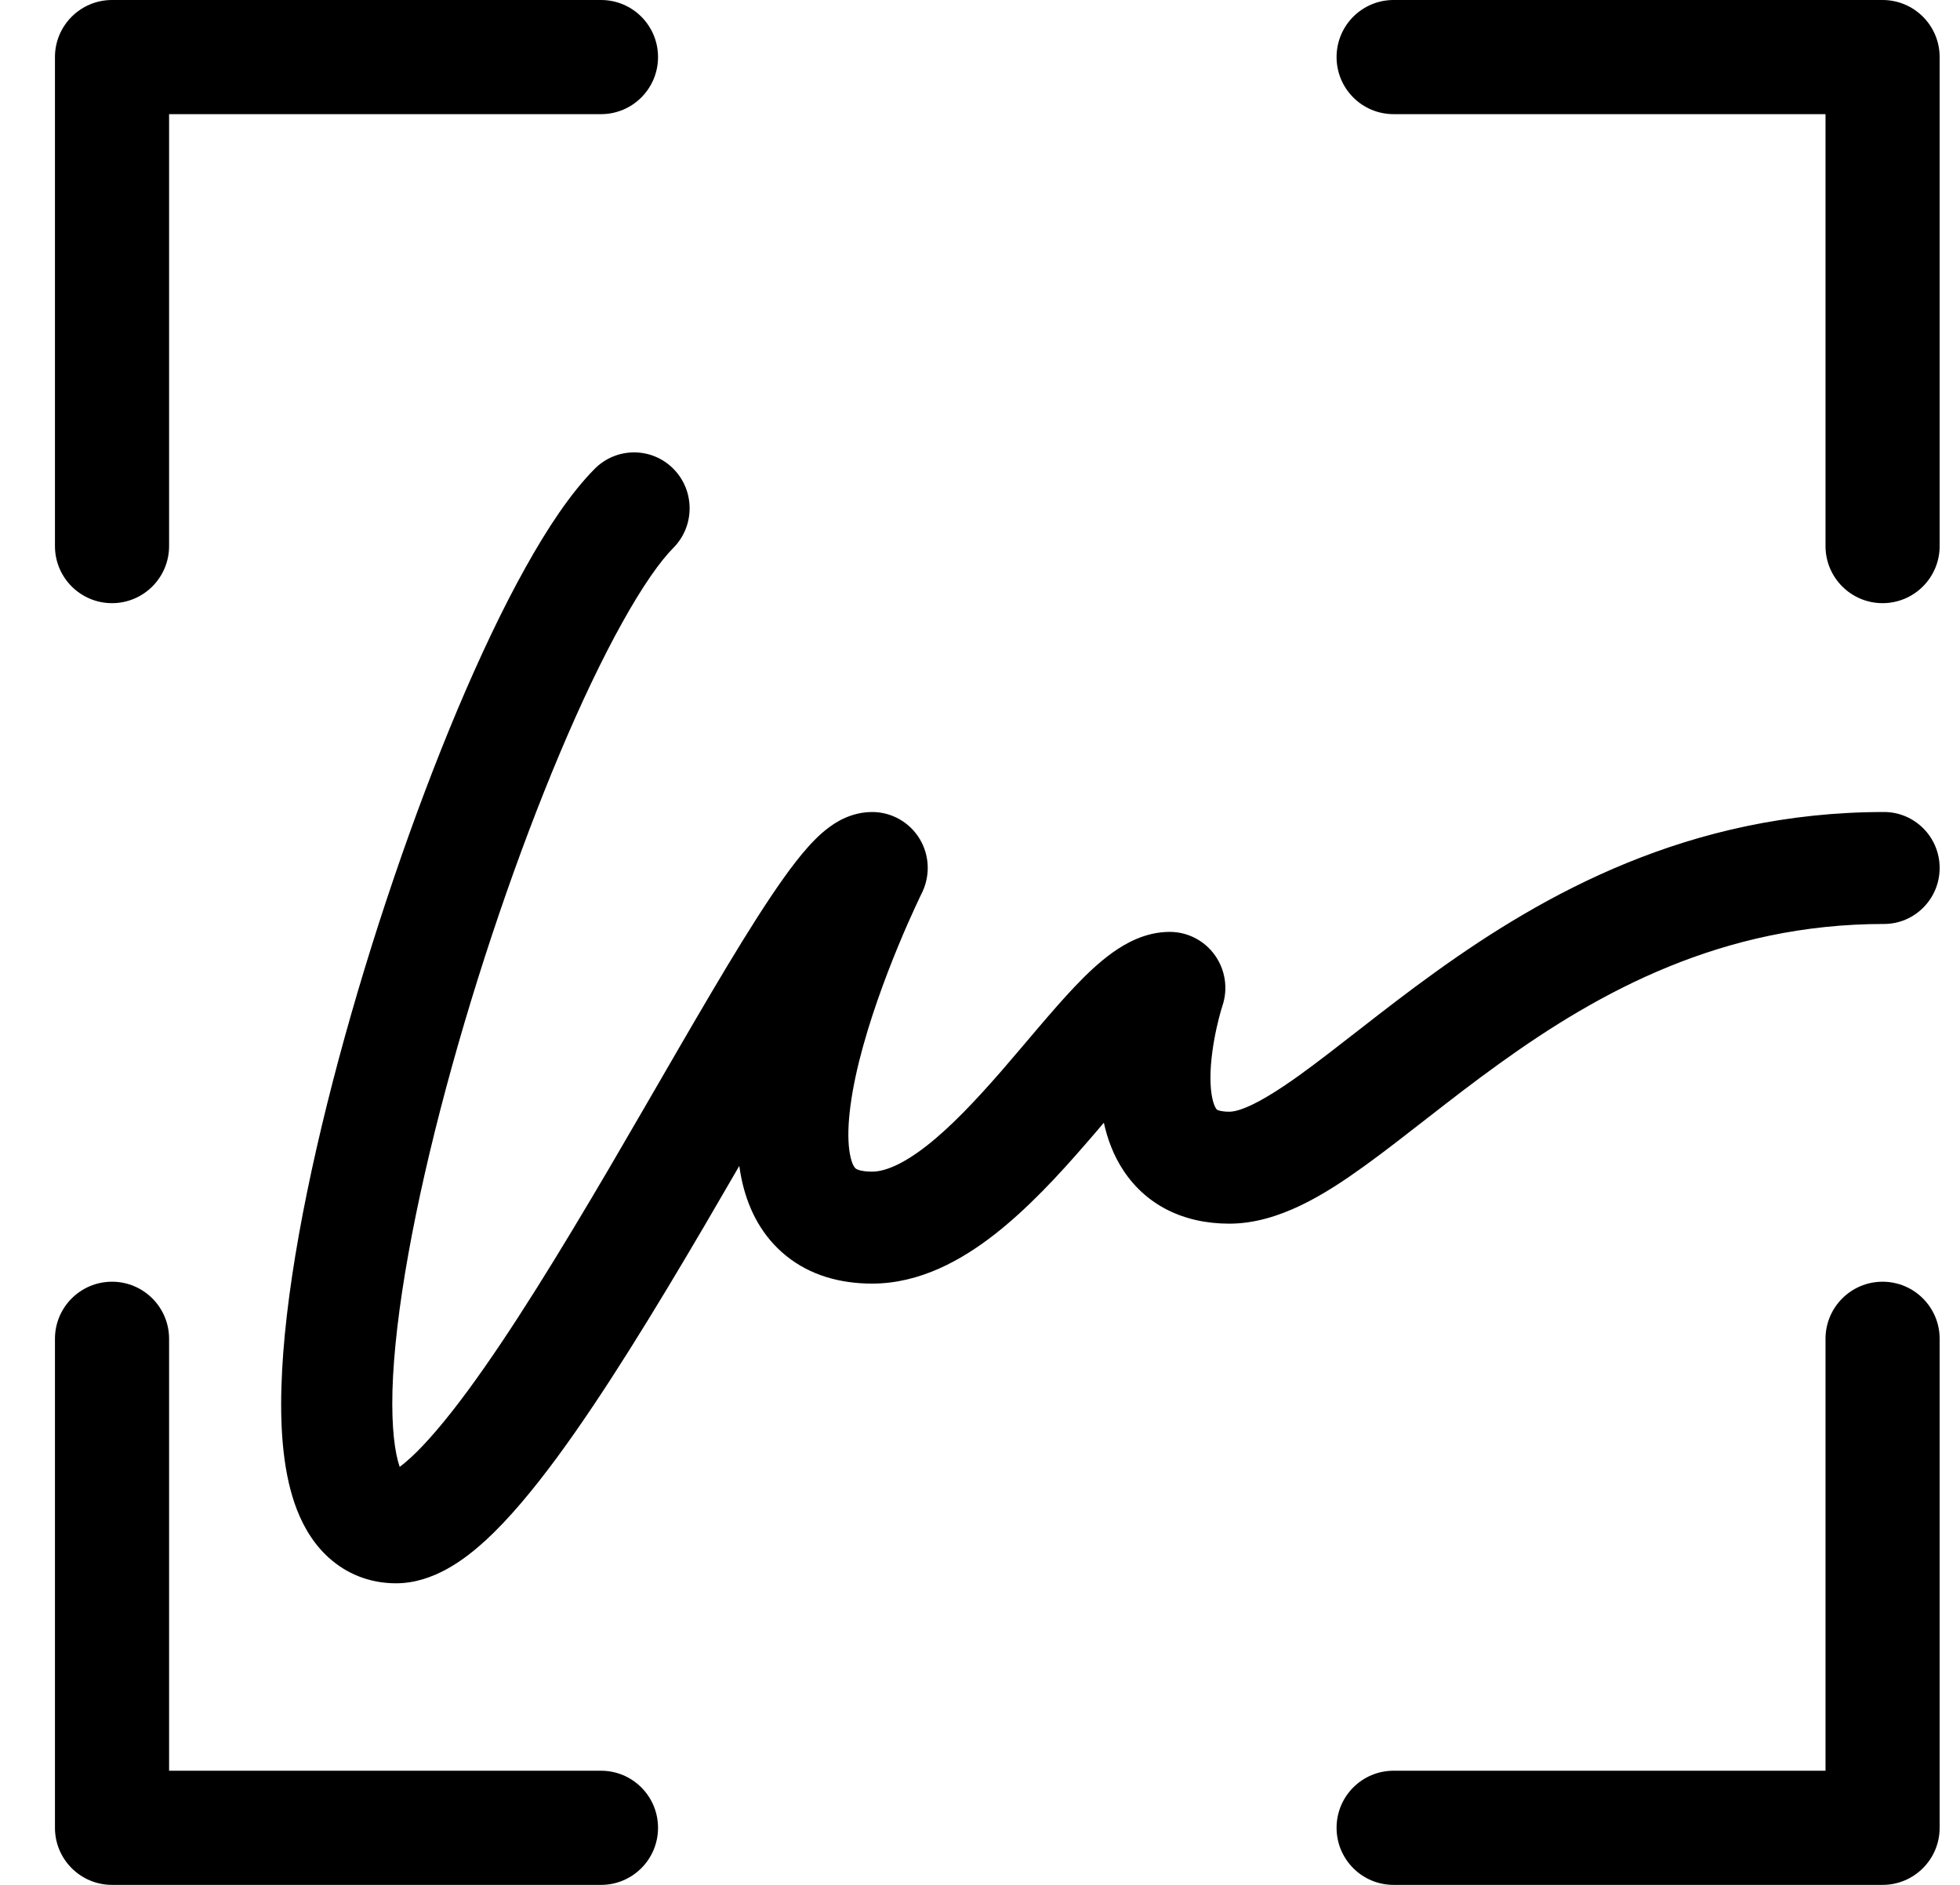
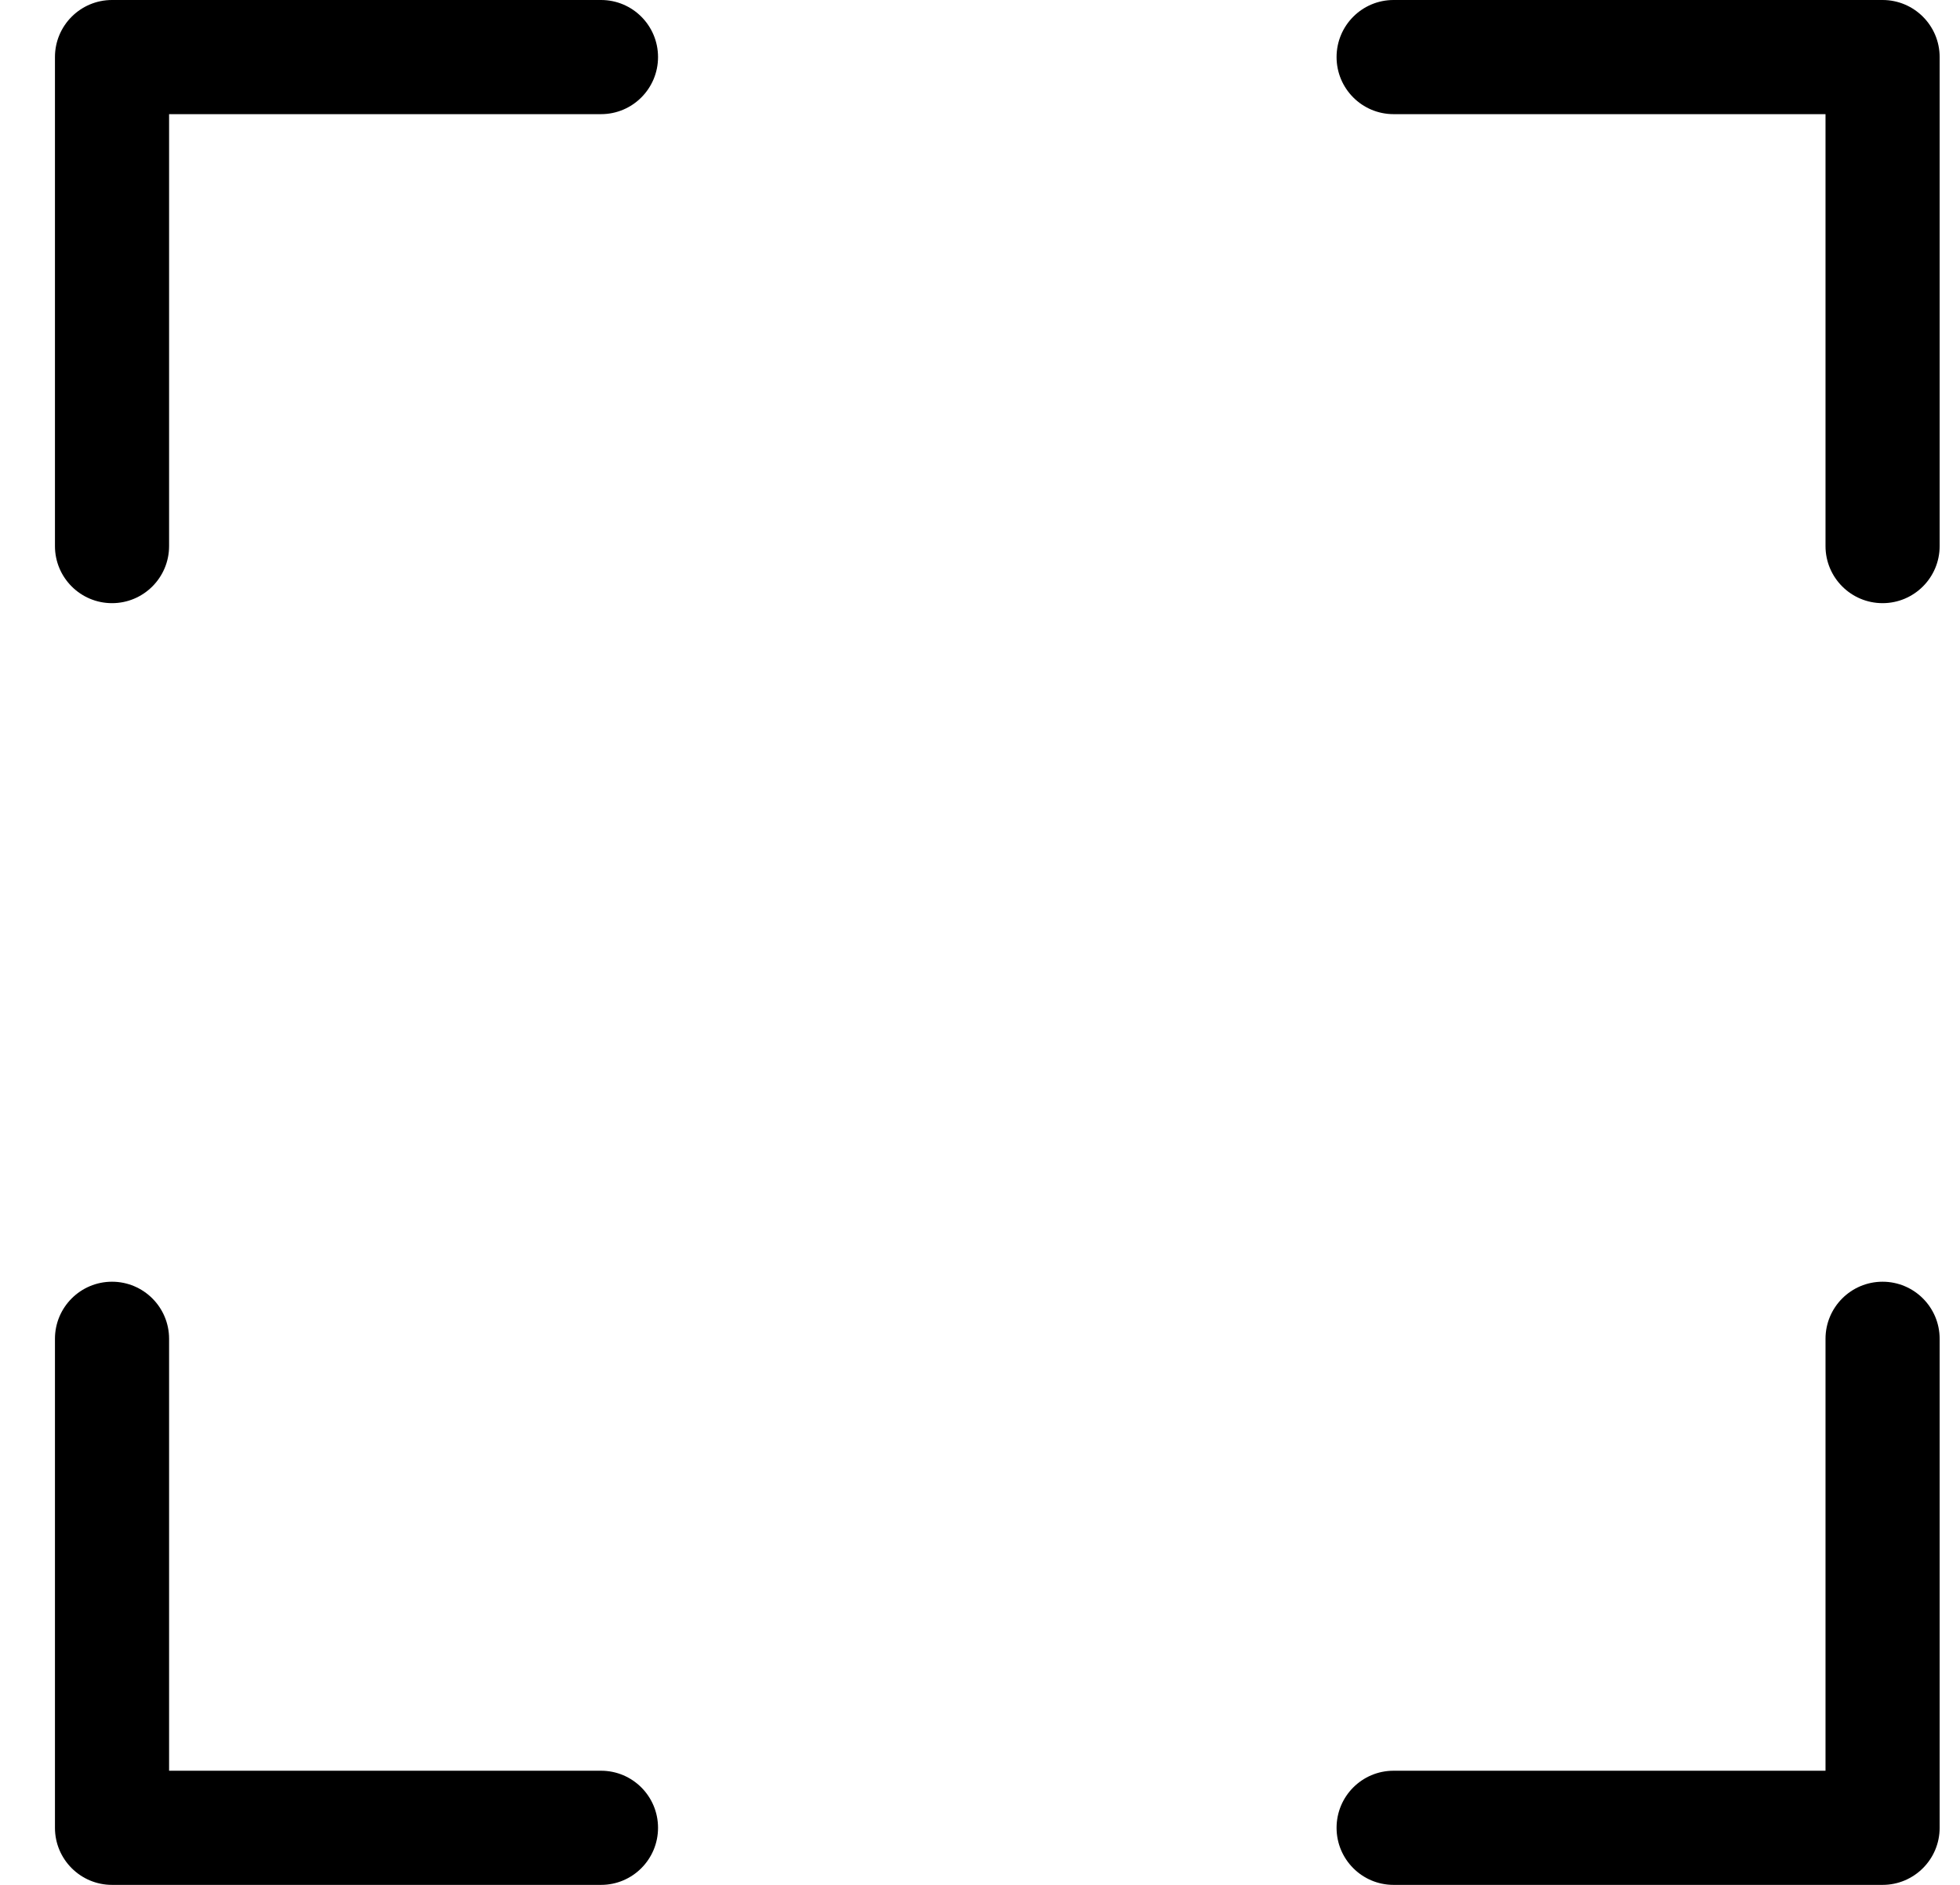
<svg xmlns="http://www.w3.org/2000/svg" width="26" height="25" viewBox="0 0 26 25" fill="none">
  <path d="M0.729 7.243V0.757C0.729 0.339 1.068 0 1.486 0H7.973C8.391 5.41009e-06 8.729 0.339 8.729 0.757C8.729 1.175 8.391 1.514 7.973 1.514H2.243V7.243C2.243 7.661 1.904 8 1.486 8C1.068 8 0.729 7.661 0.729 7.243Z" fill="black" />
  <path d="M0.729 17.757C0.729 17.339 1.068 17 1.486 17C1.904 17 2.243 17.339 2.243 17.757V23.486H7.973C8.391 23.486 8.729 23.825 8.729 24.243C8.729 24.661 8.391 25 7.973 25H1.486C1.068 25 0.729 24.661 0.729 24.243V17.757Z" fill="black" />
  <path d="M24.216 7.243V1.514H18.486C18.068 1.514 17.73 1.175 17.73 0.757C17.73 0.339 18.068 0 18.486 0H24.973C25.391 5.82625e-06 25.73 0.339 25.73 0.757V7.243C25.73 7.661 25.391 8 24.973 8C24.555 8 24.216 7.661 24.216 7.243Z" fill="black" />
  <path d="M24.216 17.757C24.216 17.339 24.555 17 24.973 17C25.391 17 25.73 17.339 25.73 17.757V24.243C25.73 24.661 25.391 25 24.973 25H18.486C18.068 25 17.73 24.661 17.73 24.243C17.73 23.825 18.068 23.486 18.486 23.486H24.216V17.757Z" fill="black" />
-   <path d="M7.89 6.217C8.178 5.928 8.645 5.928 8.932 6.217C9.22 6.507 9.22 6.977 8.932 7.267C8.757 7.443 8.525 7.771 8.255 8.257C7.99 8.732 7.71 9.319 7.43 9.983C6.871 11.309 6.326 12.904 5.915 14.439C5.501 15.983 5.235 17.421 5.206 18.446C5.193 18.943 5.238 19.271 5.302 19.456C5.34 19.428 5.388 19.389 5.449 19.333C5.658 19.141 5.912 18.843 6.203 18.449C6.782 17.663 7.431 16.601 8.073 15.508C8.704 14.432 9.334 13.316 9.845 12.487C10.101 12.073 10.344 11.702 10.556 11.43C10.661 11.295 10.778 11.16 10.9 11.052C10.962 10.998 11.042 10.935 11.138 10.883C11.23 10.834 11.38 10.77 11.569 10.77C11.825 10.77 12.062 10.903 12.197 11.122C12.327 11.334 12.342 11.597 12.239 11.823L12.229 11.844C12.229 11.844 12.229 11.845 12.228 11.846C12.227 11.847 12.226 11.85 12.224 11.854C12.22 11.861 12.215 11.873 12.207 11.889C12.192 11.921 12.169 11.969 12.141 12.03C12.084 12.153 12.005 12.33 11.917 12.543C11.739 12.973 11.532 13.532 11.396 14.078C11.254 14.652 11.221 15.097 11.285 15.357C11.313 15.469 11.346 15.495 11.35 15.498C11.351 15.499 11.398 15.54 11.569 15.54C11.723 15.54 11.958 15.458 12.29 15.199C12.613 14.947 12.944 14.595 13.285 14.204C13.602 13.839 13.96 13.399 14.257 13.086C14.411 12.924 14.581 12.761 14.759 12.634C14.922 12.518 15.188 12.36 15.517 12.36C15.754 12.36 15.977 12.475 16.115 12.668C16.254 12.862 16.292 13.111 16.217 13.337C16.216 13.339 16.215 13.344 16.213 13.35C16.209 13.362 16.203 13.382 16.195 13.409C16.18 13.462 16.159 13.541 16.138 13.636C16.095 13.832 16.057 14.072 16.057 14.295C16.057 14.534 16.101 14.658 16.131 14.703C16.139 14.716 16.143 14.718 16.149 14.721C16.159 14.726 16.202 14.745 16.307 14.745C16.437 14.745 16.703 14.645 17.236 14.262C17.481 14.086 17.745 13.879 18.049 13.643C18.348 13.41 18.679 13.153 19.037 12.896C20.473 11.863 22.402 10.77 24.992 10.77C25.399 10.77 25.73 11.102 25.73 11.512C25.73 11.922 25.399 12.255 24.992 12.255C22.846 12.255 21.221 13.149 19.894 14.104C19.561 14.343 19.25 14.584 18.951 14.817C18.656 15.046 18.366 15.274 18.093 15.47C17.589 15.833 16.966 16.23 16.307 16.23C15.697 16.23 15.206 15.982 14.904 15.527C14.77 15.325 14.69 15.105 14.643 14.891C14.564 14.984 14.482 15.081 14.394 15.181C14.044 15.585 13.635 16.028 13.193 16.373C12.761 16.71 12.206 17.025 11.569 17.025C11.149 17.025 10.751 16.917 10.429 16.657C10.109 16.399 9.938 16.053 9.855 15.717C9.835 15.635 9.819 15.55 9.807 15.464C9.655 15.726 9.5 15.993 9.342 16.263C8.7 17.356 8.017 18.479 7.387 19.334C7.073 19.759 6.754 20.144 6.442 20.431C6.166 20.683 5.749 21 5.253 21C4.944 21 4.652 20.901 4.411 20.703C4.181 20.515 4.036 20.27 3.942 20.032C3.761 19.572 3.716 18.992 3.733 18.405C3.766 17.206 4.067 15.638 4.492 14.052C4.92 12.456 5.486 10.796 6.073 9.402C6.367 8.706 6.67 8.066 6.969 7.531C7.261 7.006 7.571 6.538 7.89 6.217Z" fill="black" />
</svg>